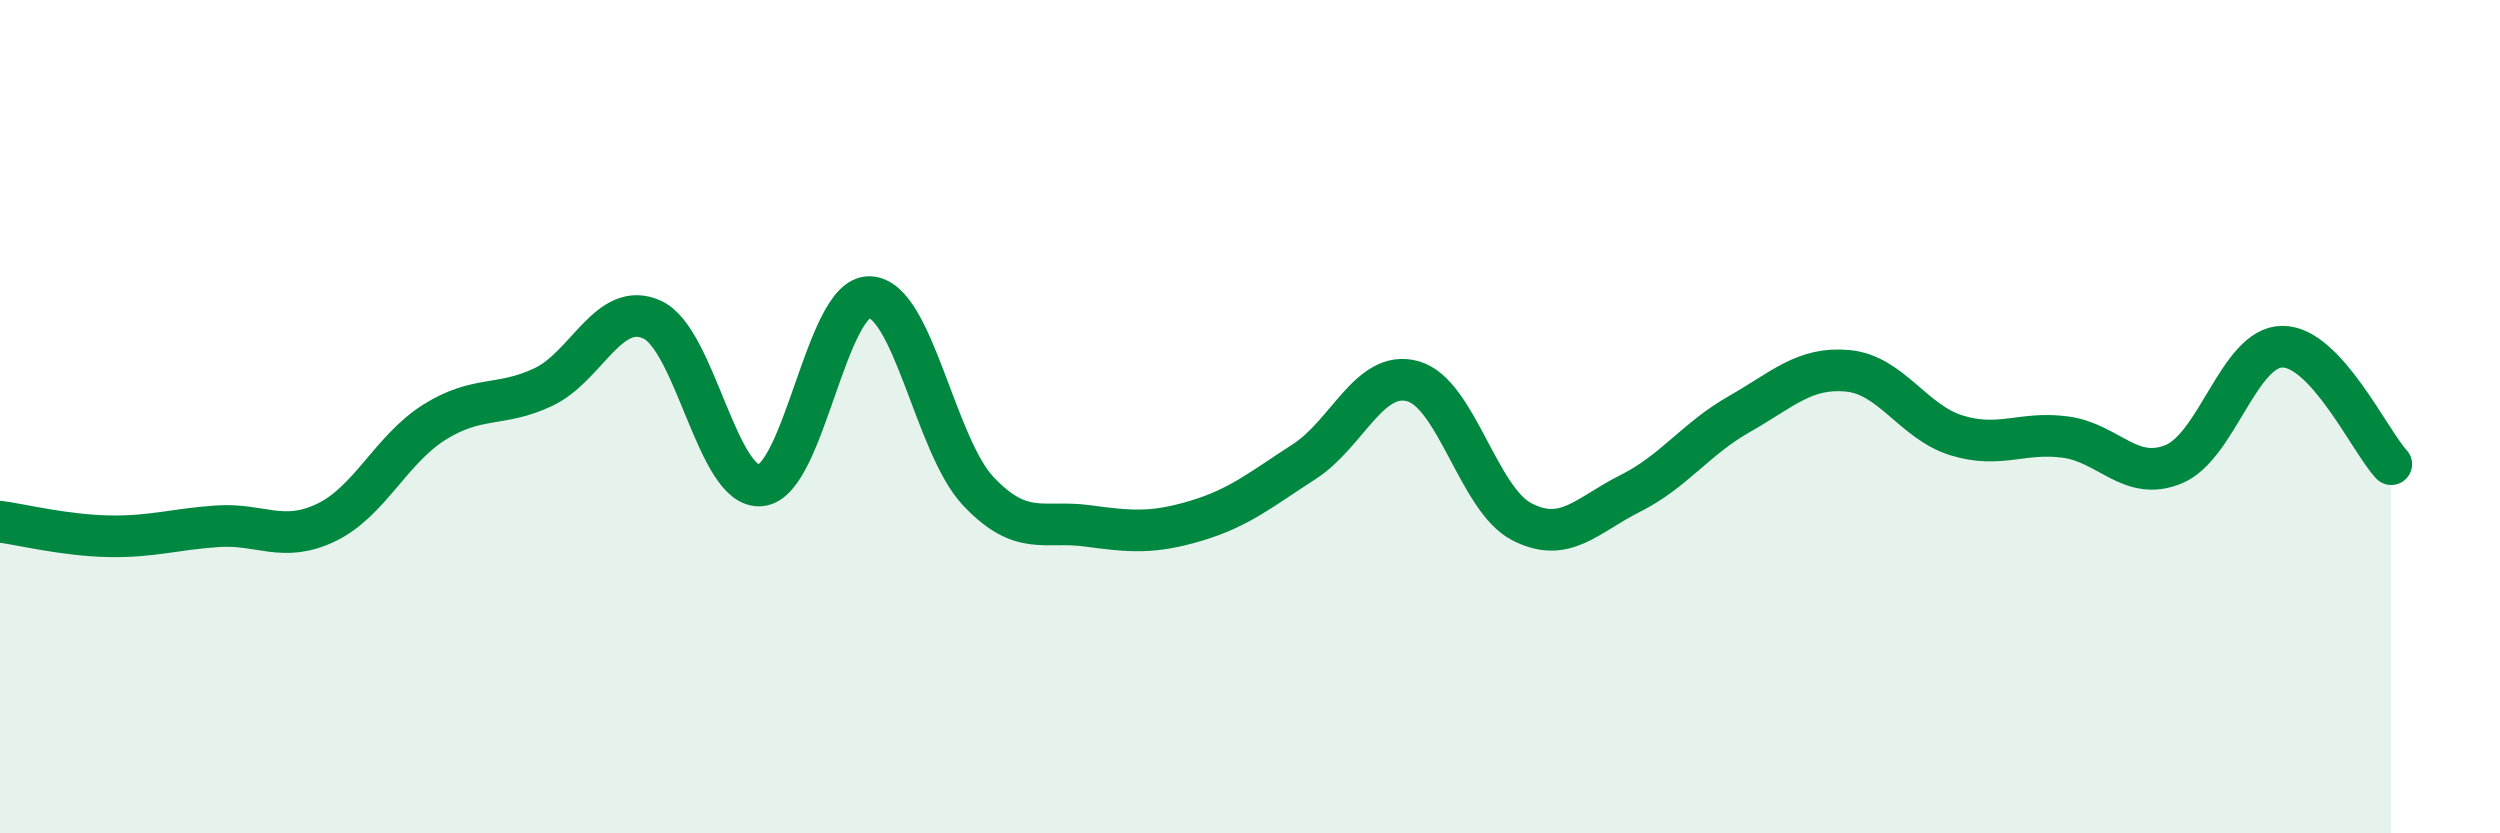
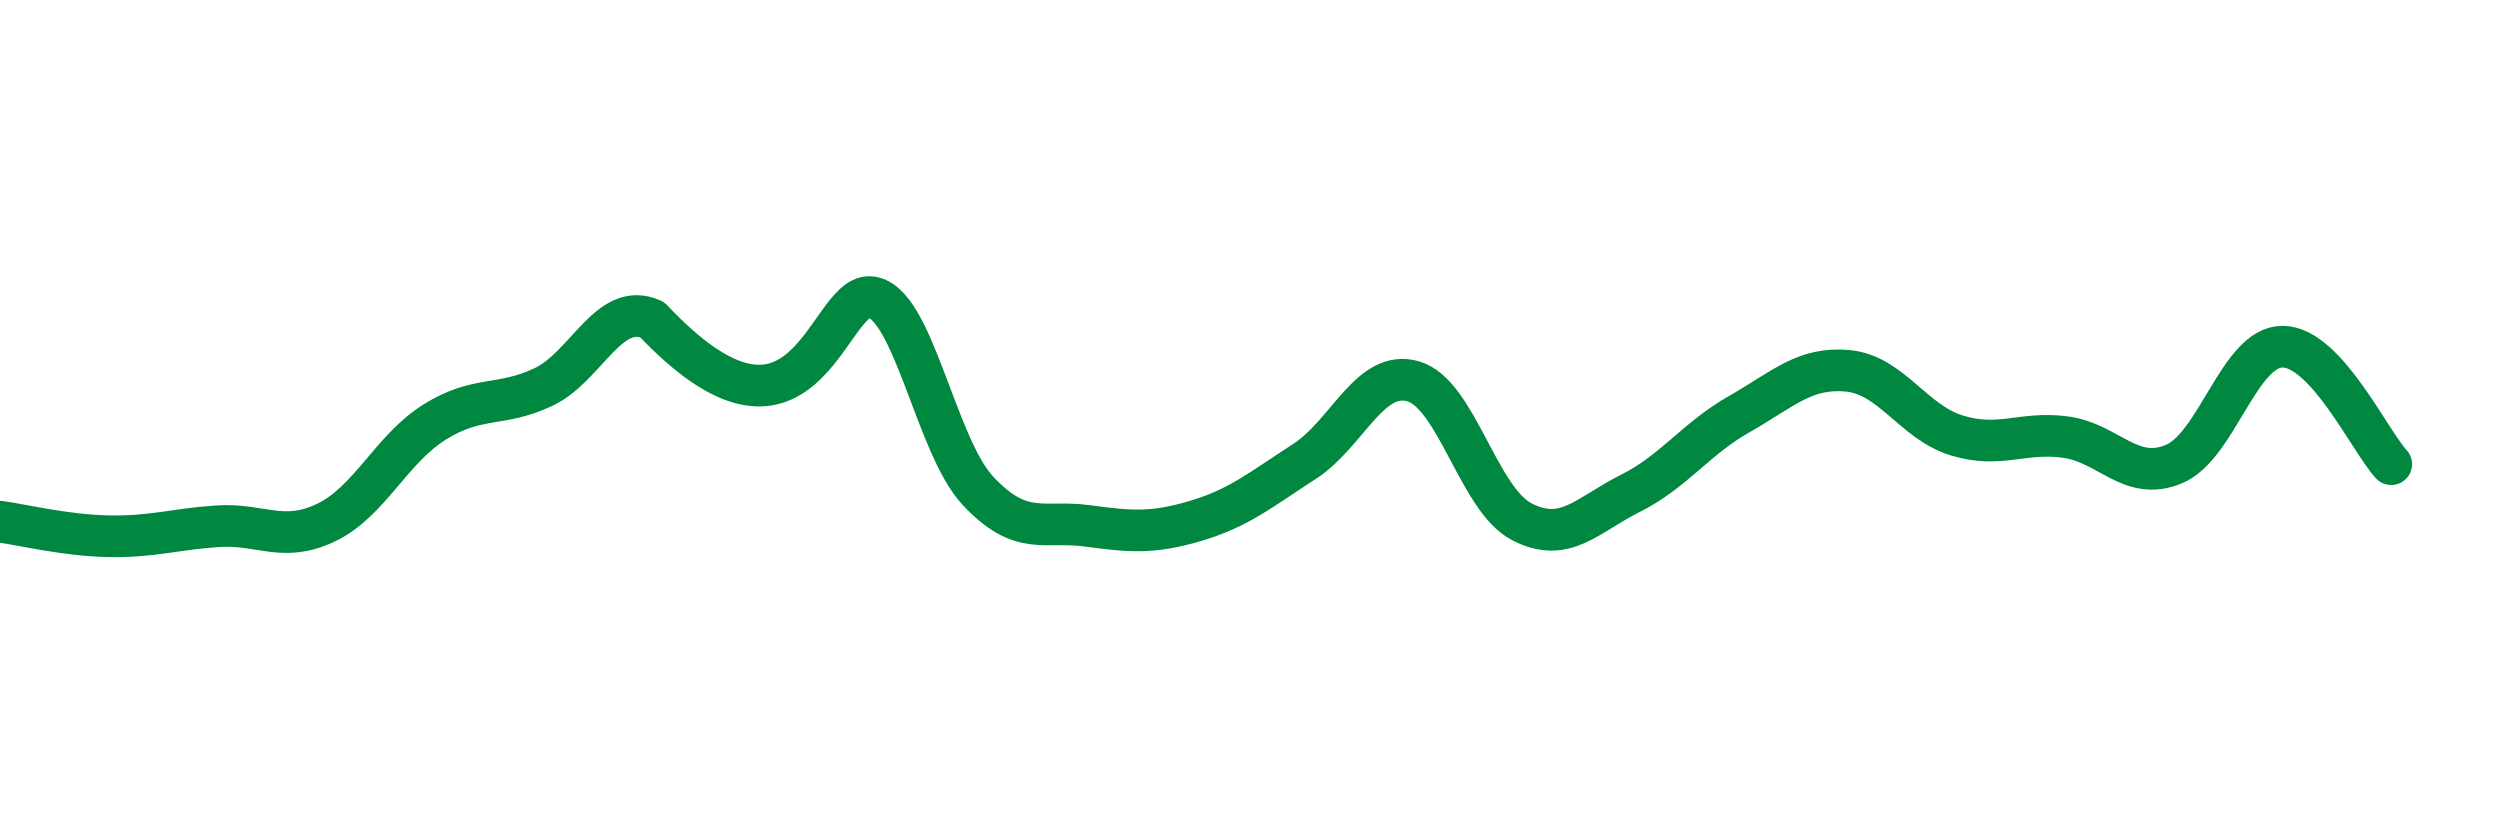
<svg xmlns="http://www.w3.org/2000/svg" width="60" height="20" viewBox="0 0 60 20">
-   <path d="M 0,12.52 C 0.52,12.59 1.57,12.85 2.61,12.87 C 3.65,12.89 4.18,12.7 5.22,12.63 C 6.26,12.56 6.79,13.04 7.83,12.54 C 8.87,12.04 9.39,10.78 10.43,10.13 C 11.47,9.48 12,9.78 13.04,9.29 C 14.08,8.8 14.61,7.2 15.65,7.67 C 16.69,8.14 17.22,11.76 18.26,11.65 C 19.3,11.54 19.83,7.1 20.87,7.13 C 21.91,7.16 22.44,10.69 23.48,11.79 C 24.52,12.89 25.05,12.48 26.09,12.62 C 27.13,12.76 27.66,12.81 28.7,12.5 C 29.74,12.19 30.26,11.75 31.3,11.08 C 32.34,10.41 32.87,8.86 33.91,9.15 C 34.95,9.44 35.48,11.98 36.52,12.52 C 37.56,13.06 38.09,12.36 39.13,11.84 C 40.17,11.32 40.7,10.53 41.74,9.94 C 42.78,9.35 43.31,8.8 44.35,8.9 C 45.39,9 45.92,10.13 46.96,10.45 C 48,10.77 48.53,10.35 49.57,10.49 C 50.61,10.63 51.13,11.57 52.17,11.14 C 53.21,10.71 53.74,8.32 54.78,8.32 C 55.82,8.32 56.87,10.58 57.39,11.14L57.39 20L0 20Z" fill="#008740" opacity="0.1" stroke-linecap="round" stroke-linejoin="round" />
-   <path d="M 0,12.52 C 0.52,12.59 1.57,12.85 2.61,12.87 C 3.65,12.89 4.18,12.7 5.22,12.63 C 6.26,12.56 6.79,13.04 7.83,12.54 C 8.87,12.04 9.39,10.78 10.43,10.13 C 11.47,9.48 12,9.78 13.04,9.29 C 14.08,8.8 14.61,7.2 15.65,7.67 C 16.69,8.14 17.22,11.76 18.26,11.65 C 19.3,11.54 19.83,7.1 20.87,7.13 C 21.91,7.16 22.44,10.69 23.48,11.79 C 24.52,12.89 25.05,12.48 26.09,12.62 C 27.13,12.76 27.66,12.81 28.7,12.5 C 29.74,12.19 30.26,11.75 31.3,11.08 C 32.34,10.41 32.87,8.86 33.91,9.15 C 34.95,9.44 35.48,11.98 36.52,12.52 C 37.56,13.06 38.09,12.36 39.13,11.84 C 40.17,11.32 40.7,10.53 41.74,9.94 C 42.78,9.35 43.31,8.8 44.35,8.9 C 45.39,9 45.92,10.13 46.96,10.45 C 48,10.77 48.53,10.35 49.57,10.49 C 50.61,10.63 51.13,11.57 52.17,11.14 C 53.21,10.71 53.74,8.32 54.78,8.32 C 55.82,8.32 56.87,10.58 57.39,11.14" stroke="#008740" stroke-width="1" fill="none" stroke-linecap="round" stroke-linejoin="round" />
+   <path d="M 0,12.52 C 0.52,12.59 1.57,12.85 2.61,12.87 C 3.65,12.89 4.18,12.7 5.22,12.63 C 6.26,12.56 6.79,13.04 7.83,12.54 C 8.87,12.04 9.39,10.78 10.43,10.13 C 11.47,9.48 12,9.78 13.04,9.29 C 14.08,8.8 14.61,7.2 15.65,7.67 C 19.3,11.54 19.83,7.1 20.87,7.13 C 21.91,7.16 22.44,10.69 23.48,11.79 C 24.52,12.89 25.05,12.48 26.09,12.62 C 27.13,12.76 27.66,12.81 28.7,12.5 C 29.74,12.19 30.26,11.75 31.3,11.08 C 32.34,10.41 32.87,8.86 33.91,9.15 C 34.95,9.44 35.48,11.98 36.52,12.52 C 37.56,13.06 38.09,12.36 39.13,11.84 C 40.17,11.32 40.7,10.53 41.74,9.94 C 42.78,9.35 43.31,8.8 44.35,8.9 C 45.39,9 45.92,10.13 46.96,10.45 C 48,10.77 48.53,10.35 49.57,10.49 C 50.61,10.63 51.13,11.57 52.17,11.14 C 53.21,10.71 53.74,8.32 54.78,8.32 C 55.82,8.32 56.87,10.58 57.39,11.14" stroke="#008740" stroke-width="1" fill="none" stroke-linecap="round" stroke-linejoin="round" />
</svg>